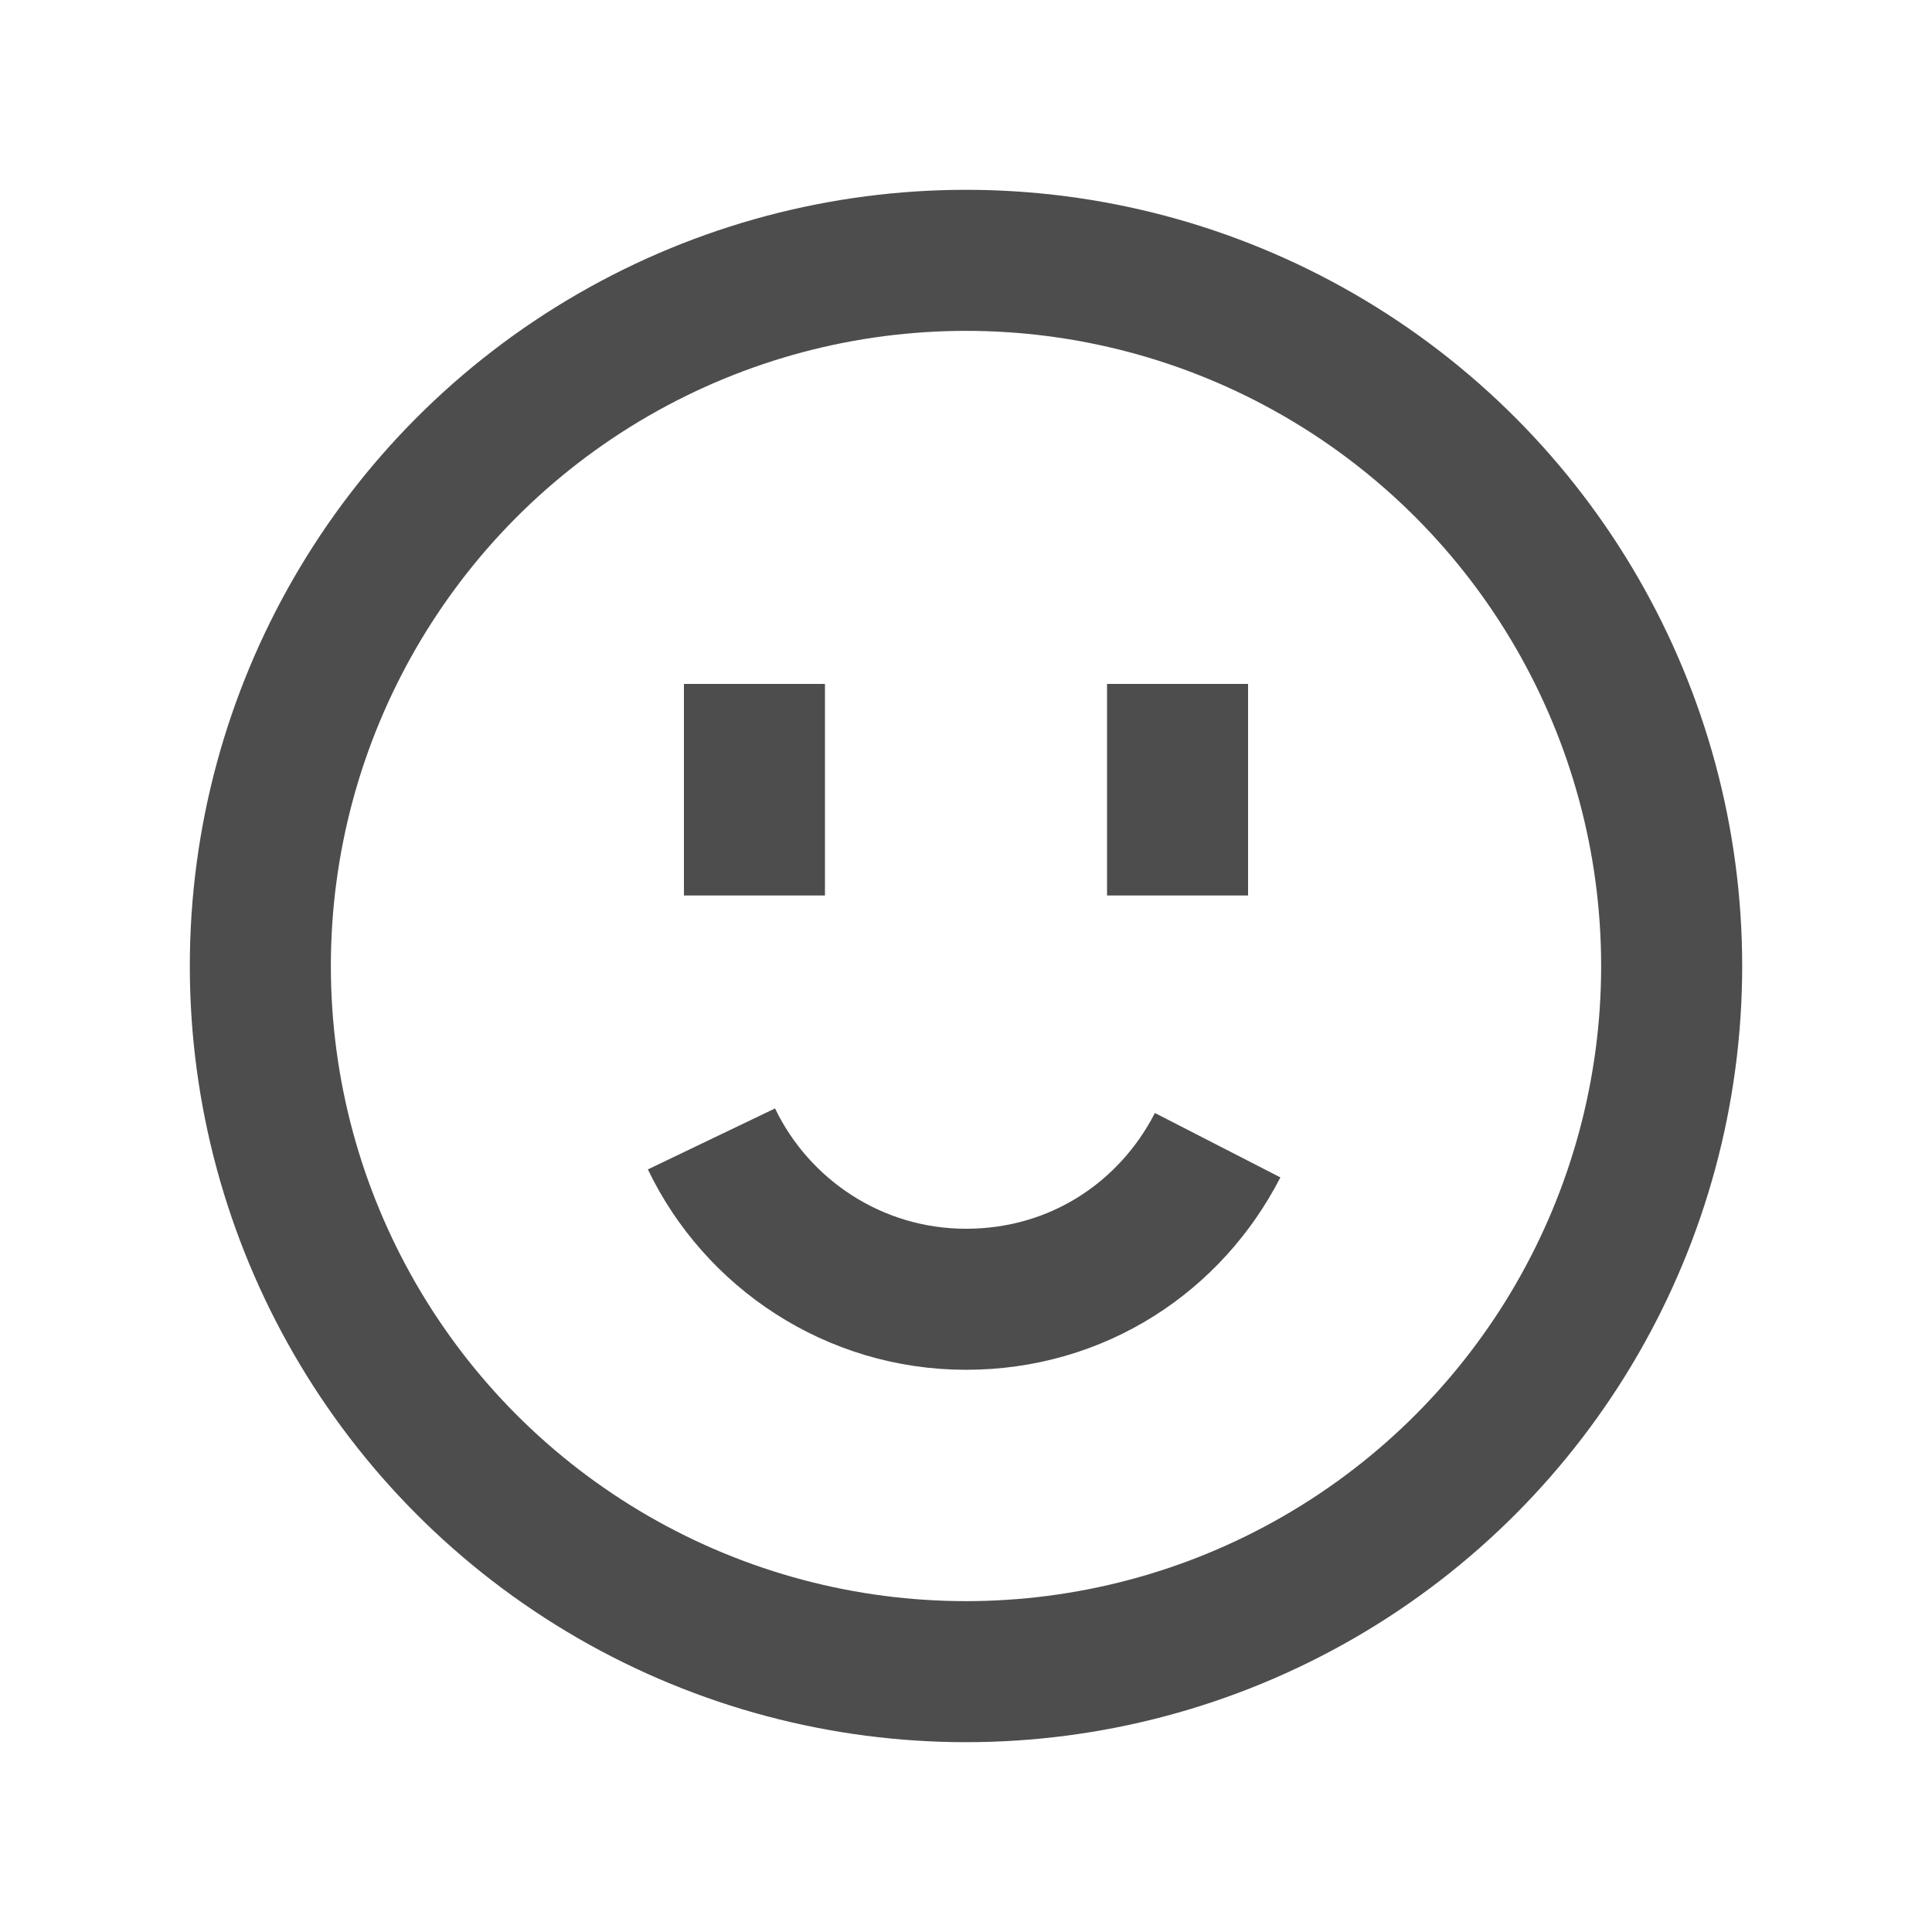
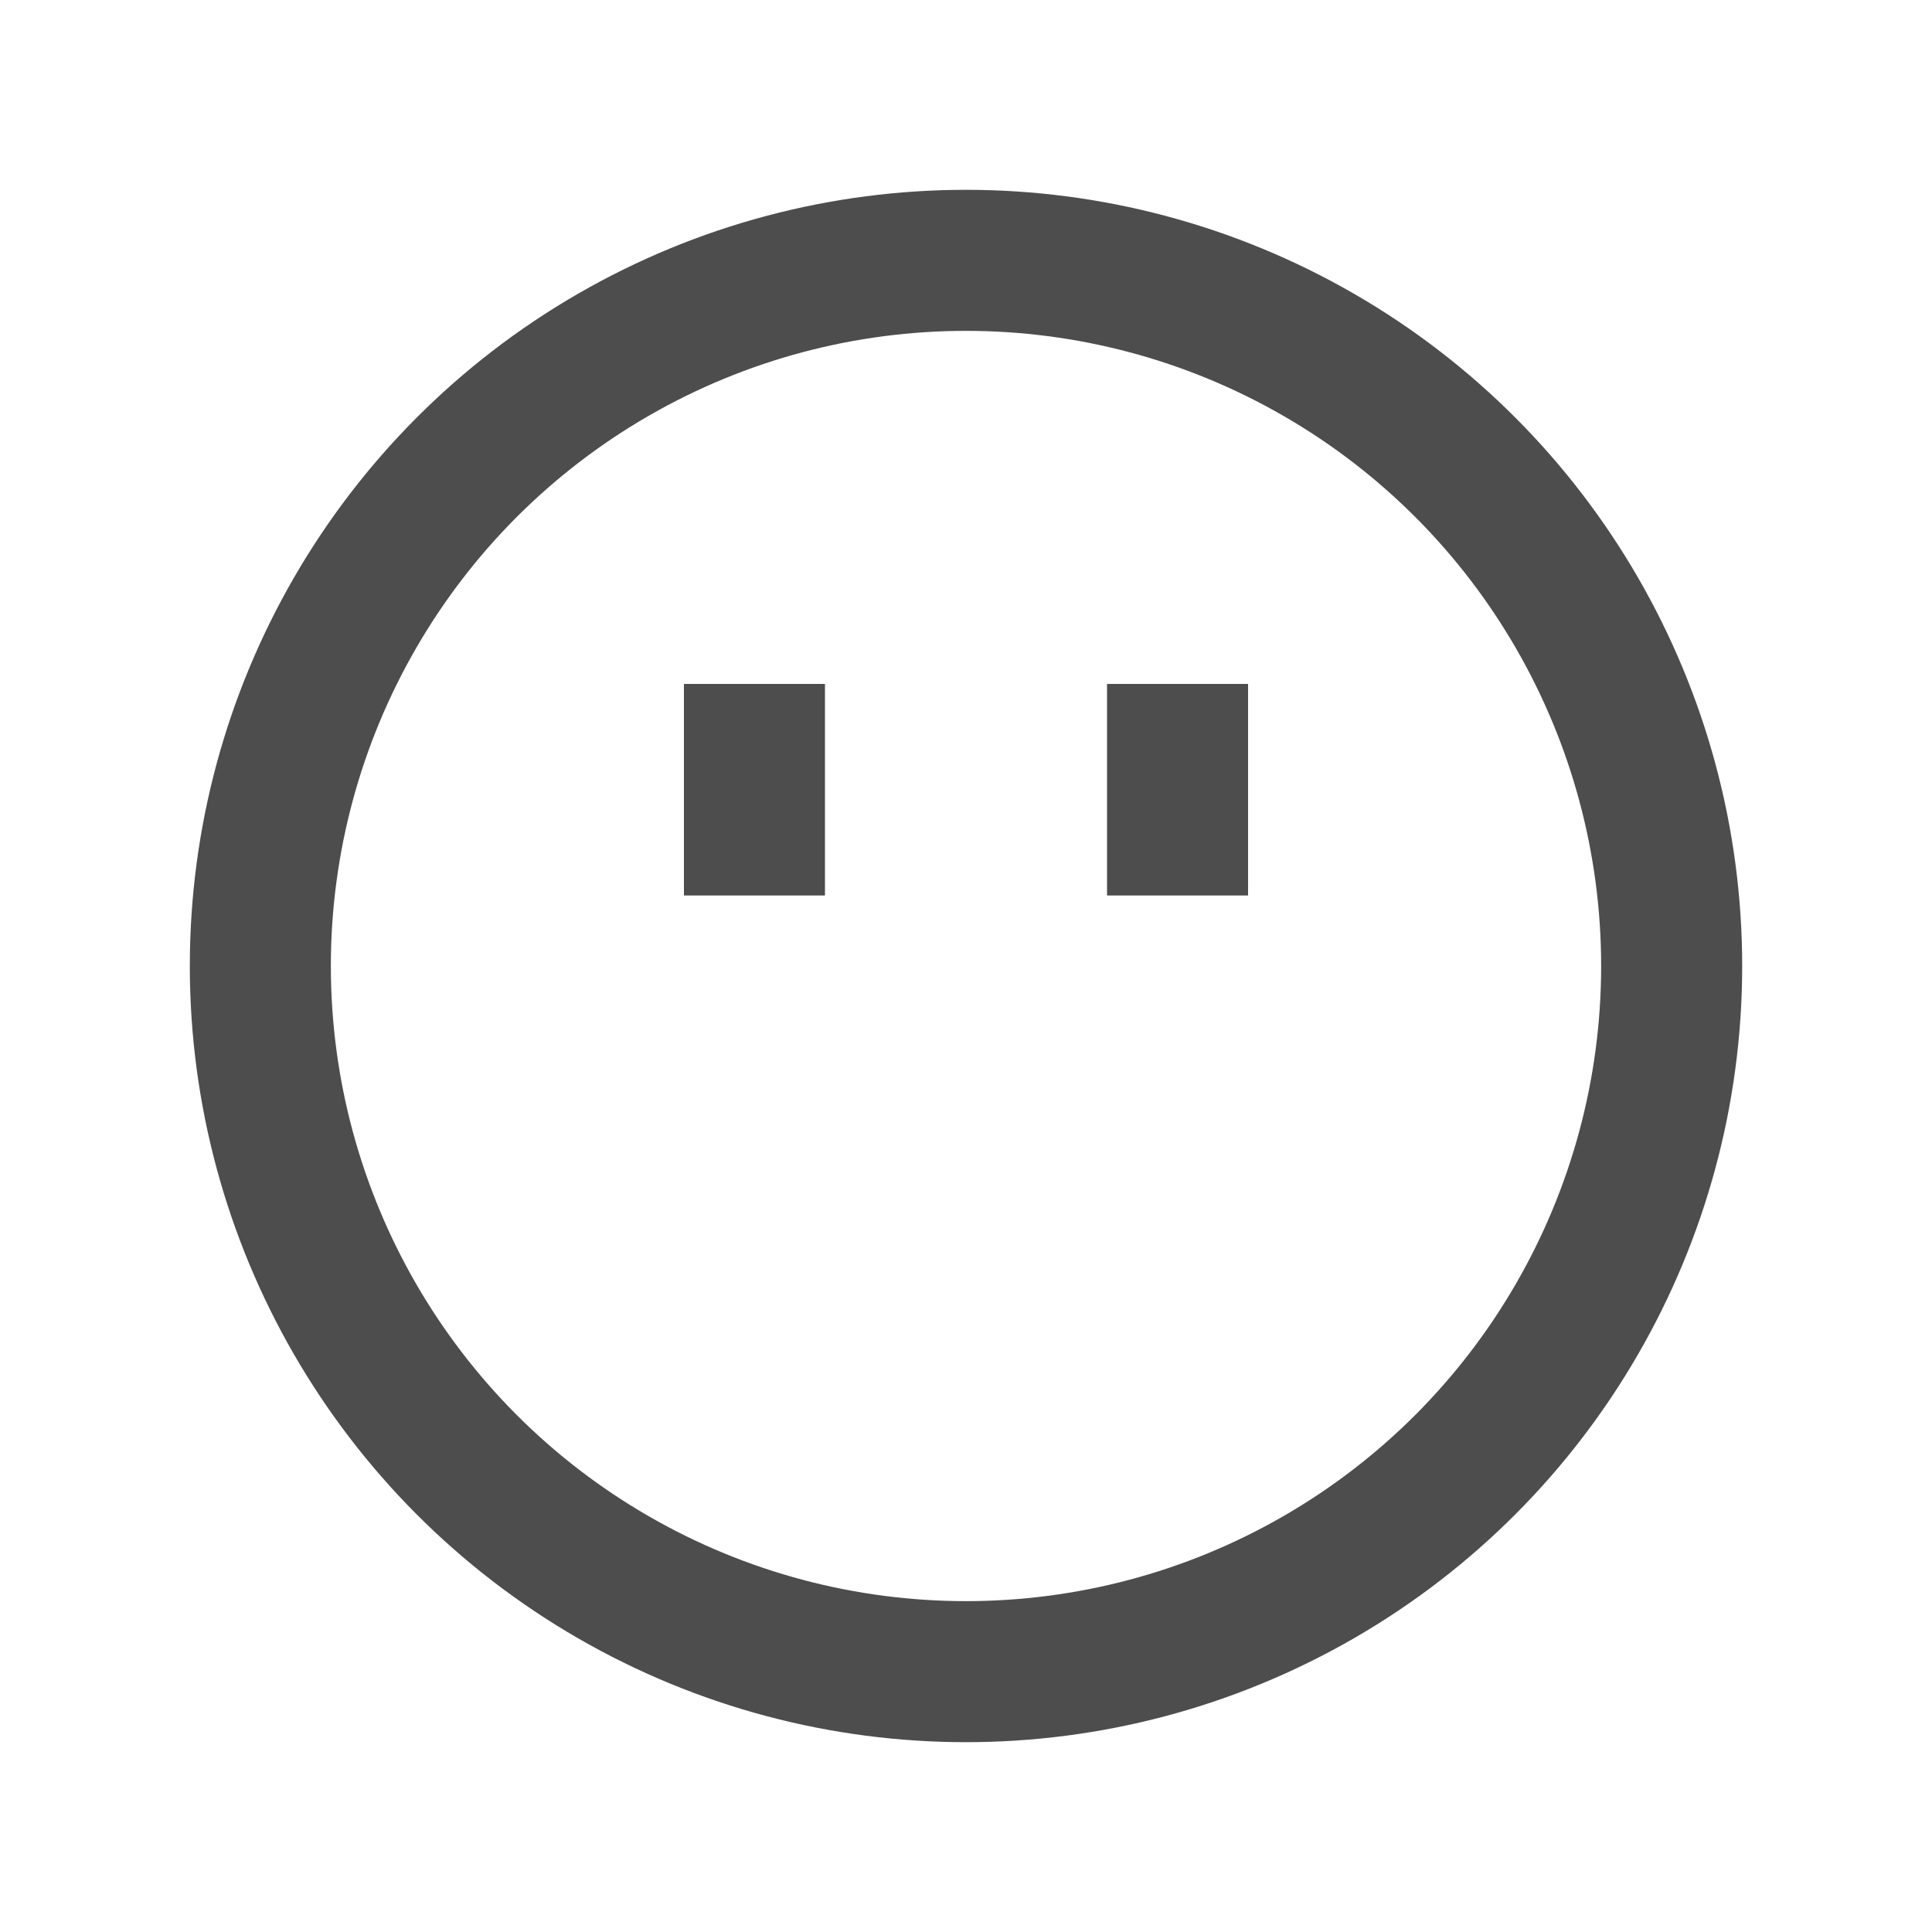
<svg xmlns="http://www.w3.org/2000/svg" id="Calque_1" version="1.1" viewBox="0 0 40 40">
  <defs>
    <style>
      .st0 {
        fill: #4d4d4d;
      }

      .st1 {
        fill: none;
        stroke: #4d4d4d;
        stroke-width: 2.92px;
      }
    </style>
  </defs>
  <circle id="Oval-Copy" class="st1" cx="20" cy="20" r="14.61" />
-   <path id="Path-Copy" class="st1" d="M14.73,23.58c.94,1.96,2.95,3.32,5.27,3.32s4.24-1.3,5.21-3.19" />
  <rect id="Rectangle" class="st0" x="14.16" y="14.16" width="2.92" height="4.38" />
  <rect id="Rectangle-Copy" class="st0" x="22.92" y="14.16" width="2.92" height="4.38" />
</svg>